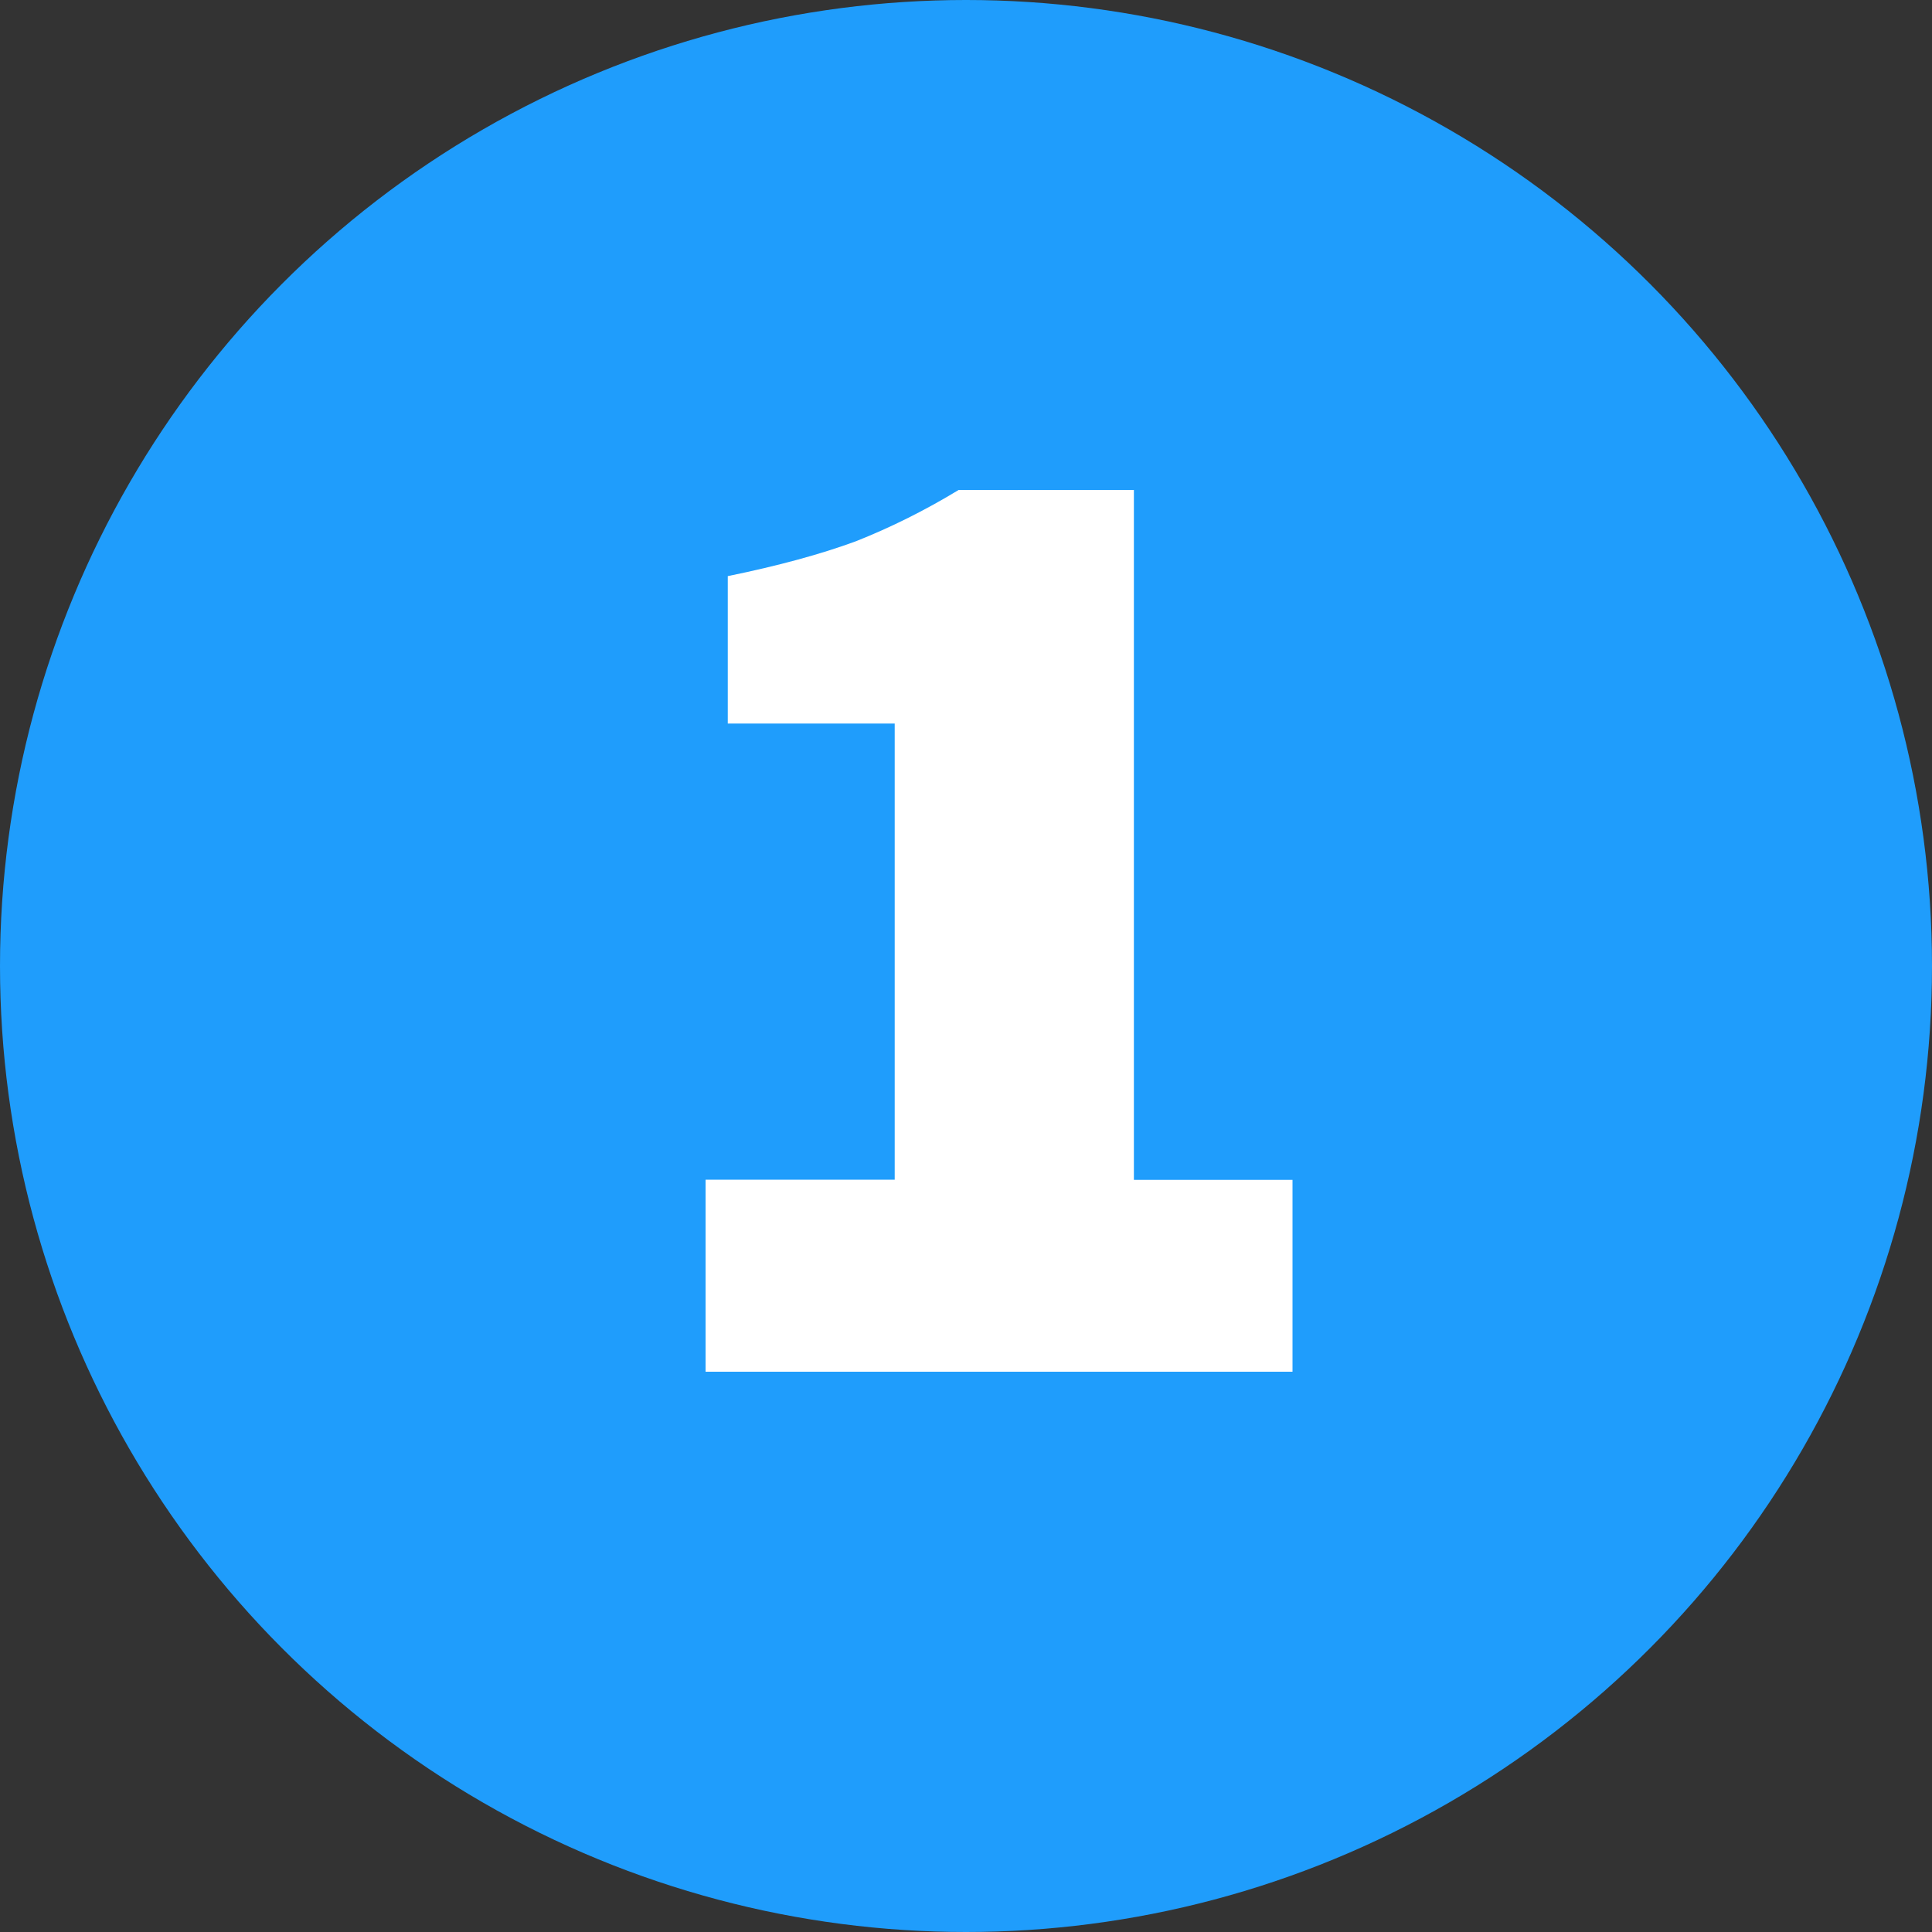
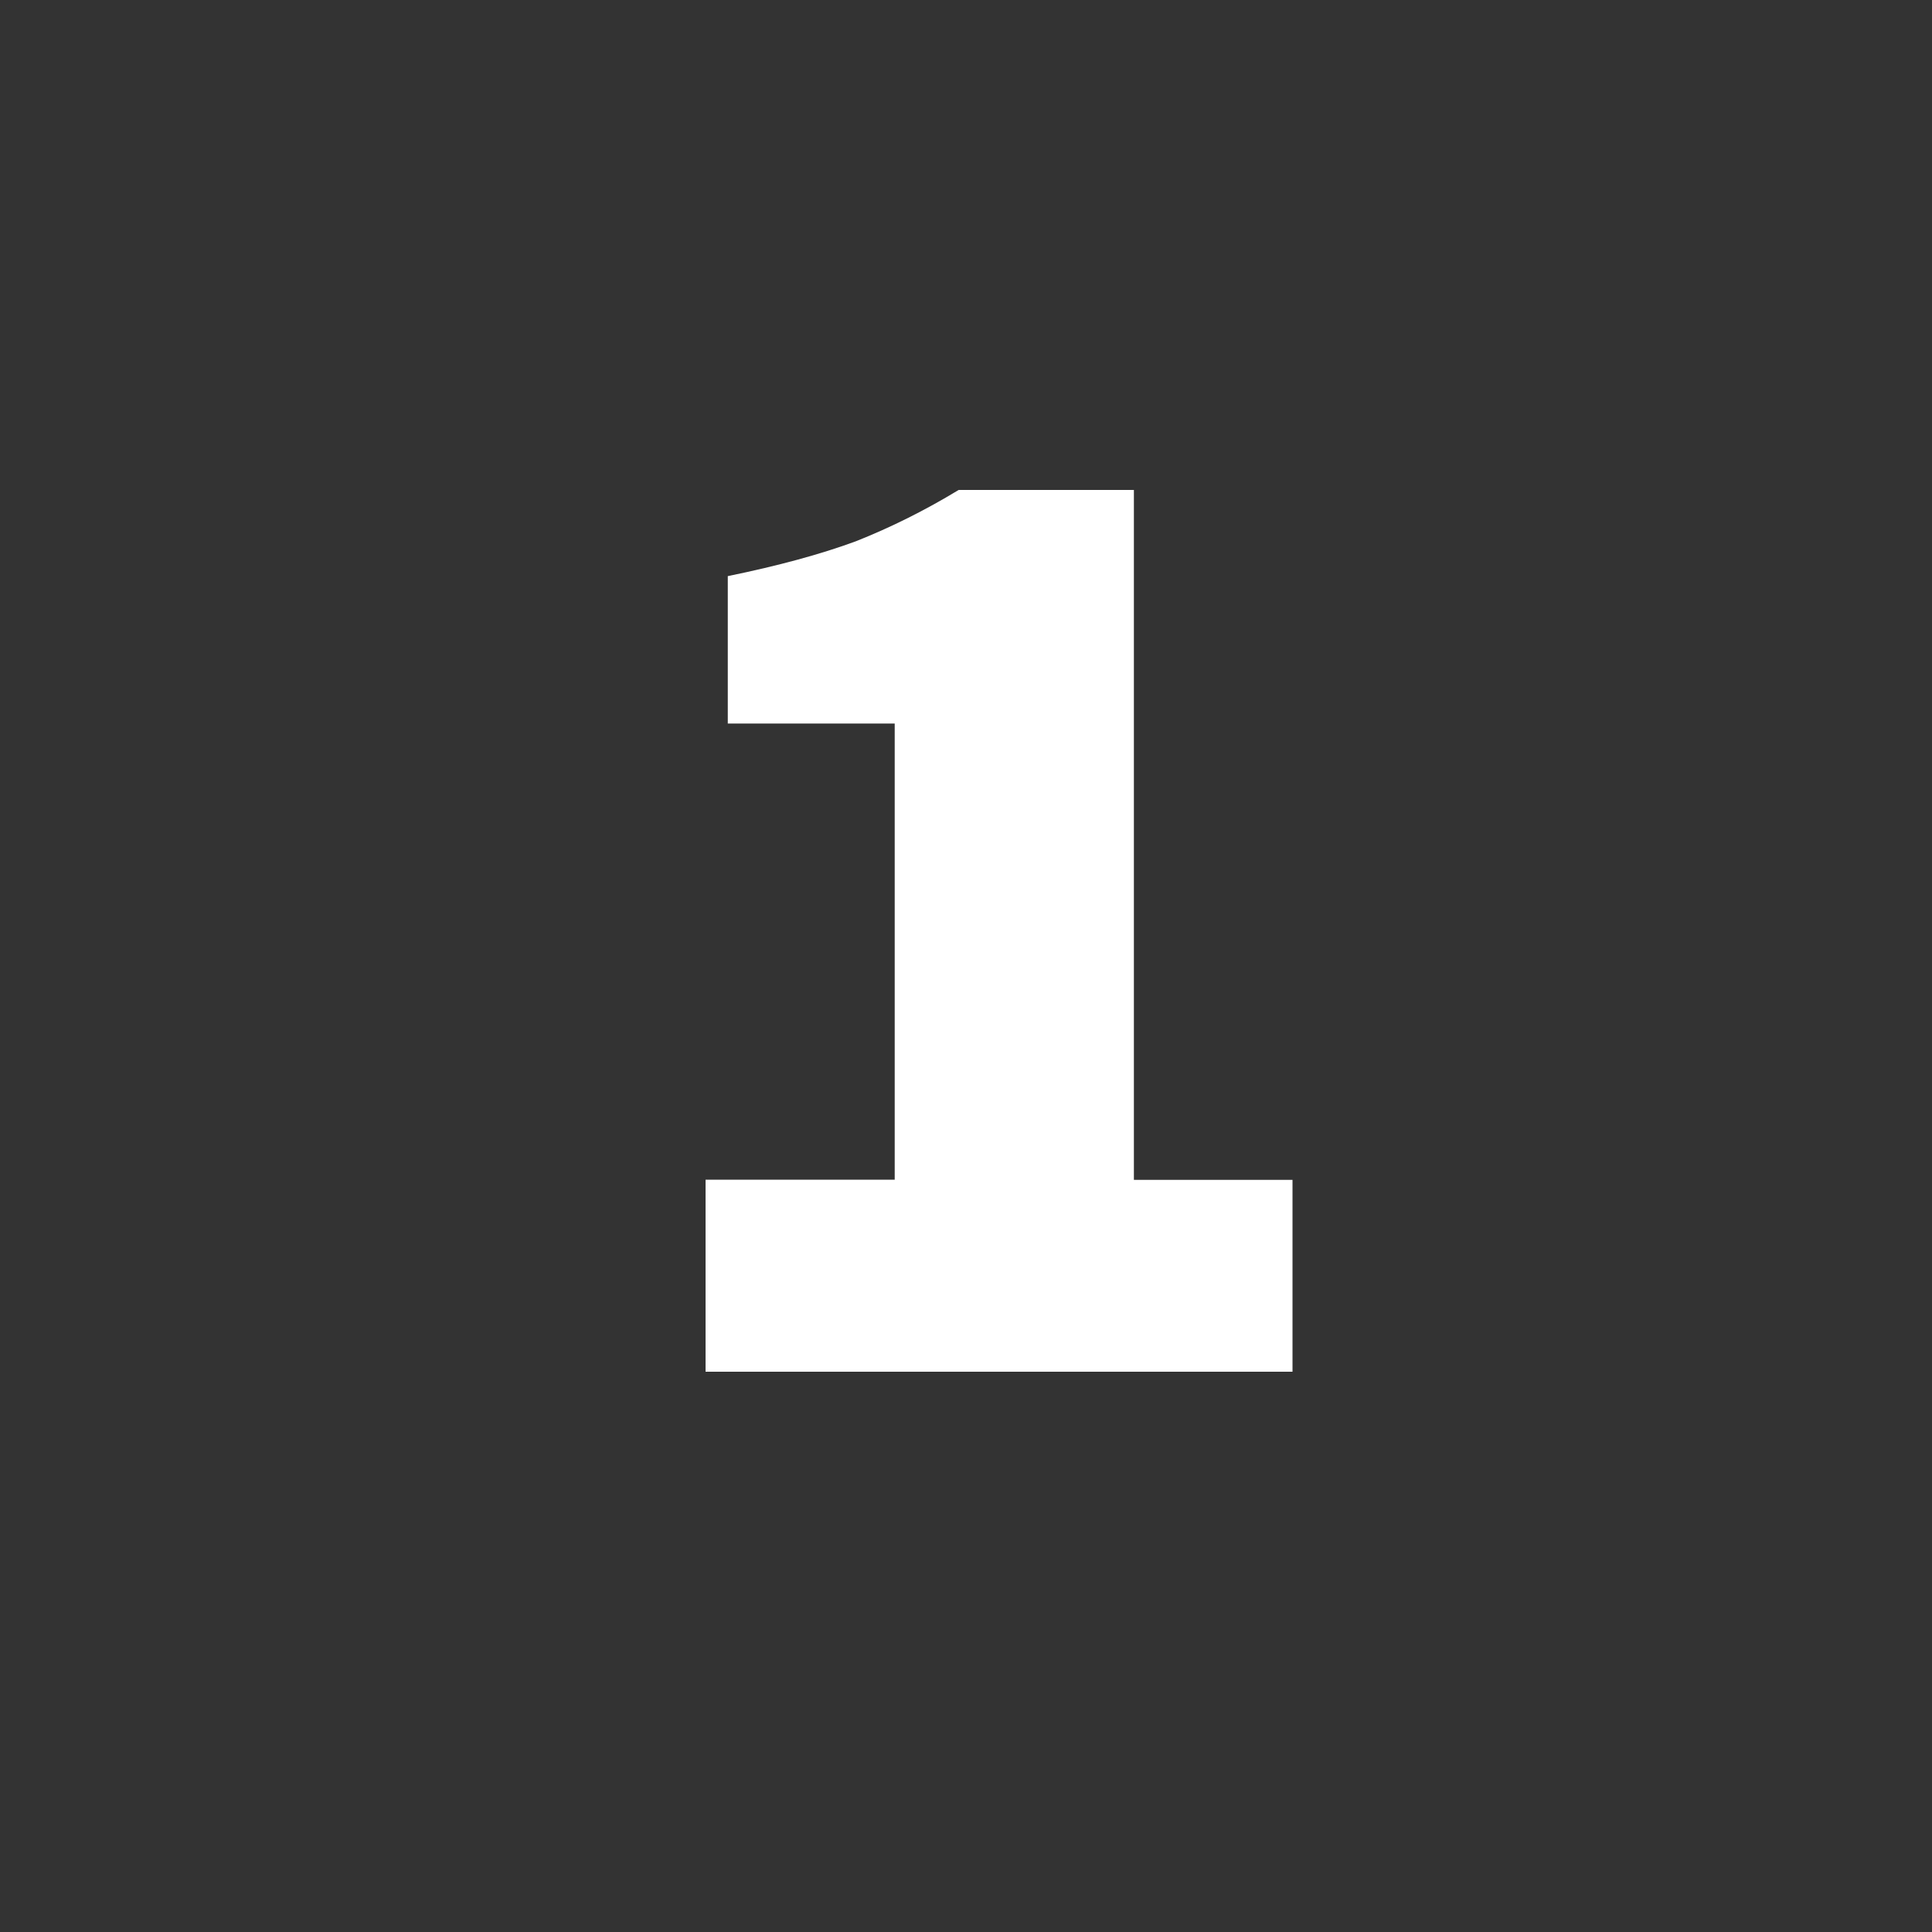
<svg xmlns="http://www.w3.org/2000/svg" version="1.1" id="Layer_1" x="0px" y="0px" viewBox="0 0 100 100" style="enable-background:new 0 0 100 100;" xml:space="preserve">
  <rect x="0" y="0" width="100" height="100" fill="#333333" stroke="none" />
  <style type="text/css">
	.st0{fill:#1F9DFC;}
	.st1{fill:#FFFFFF;}
</style>
  <g>
-     <circle class="st0" cx="50" cy="50" r="50" />
    <path class="st1" d="M36.52,71v-9.94h9.79V37.45h-8.64v-7.63c2.59-0.53,4.8-1.13,6.62-1.8c1.82-0.72,3.6-1.61,5.33-2.66h9.07v35.71   h8.21V71H36.52z" />
  </g>
</svg>